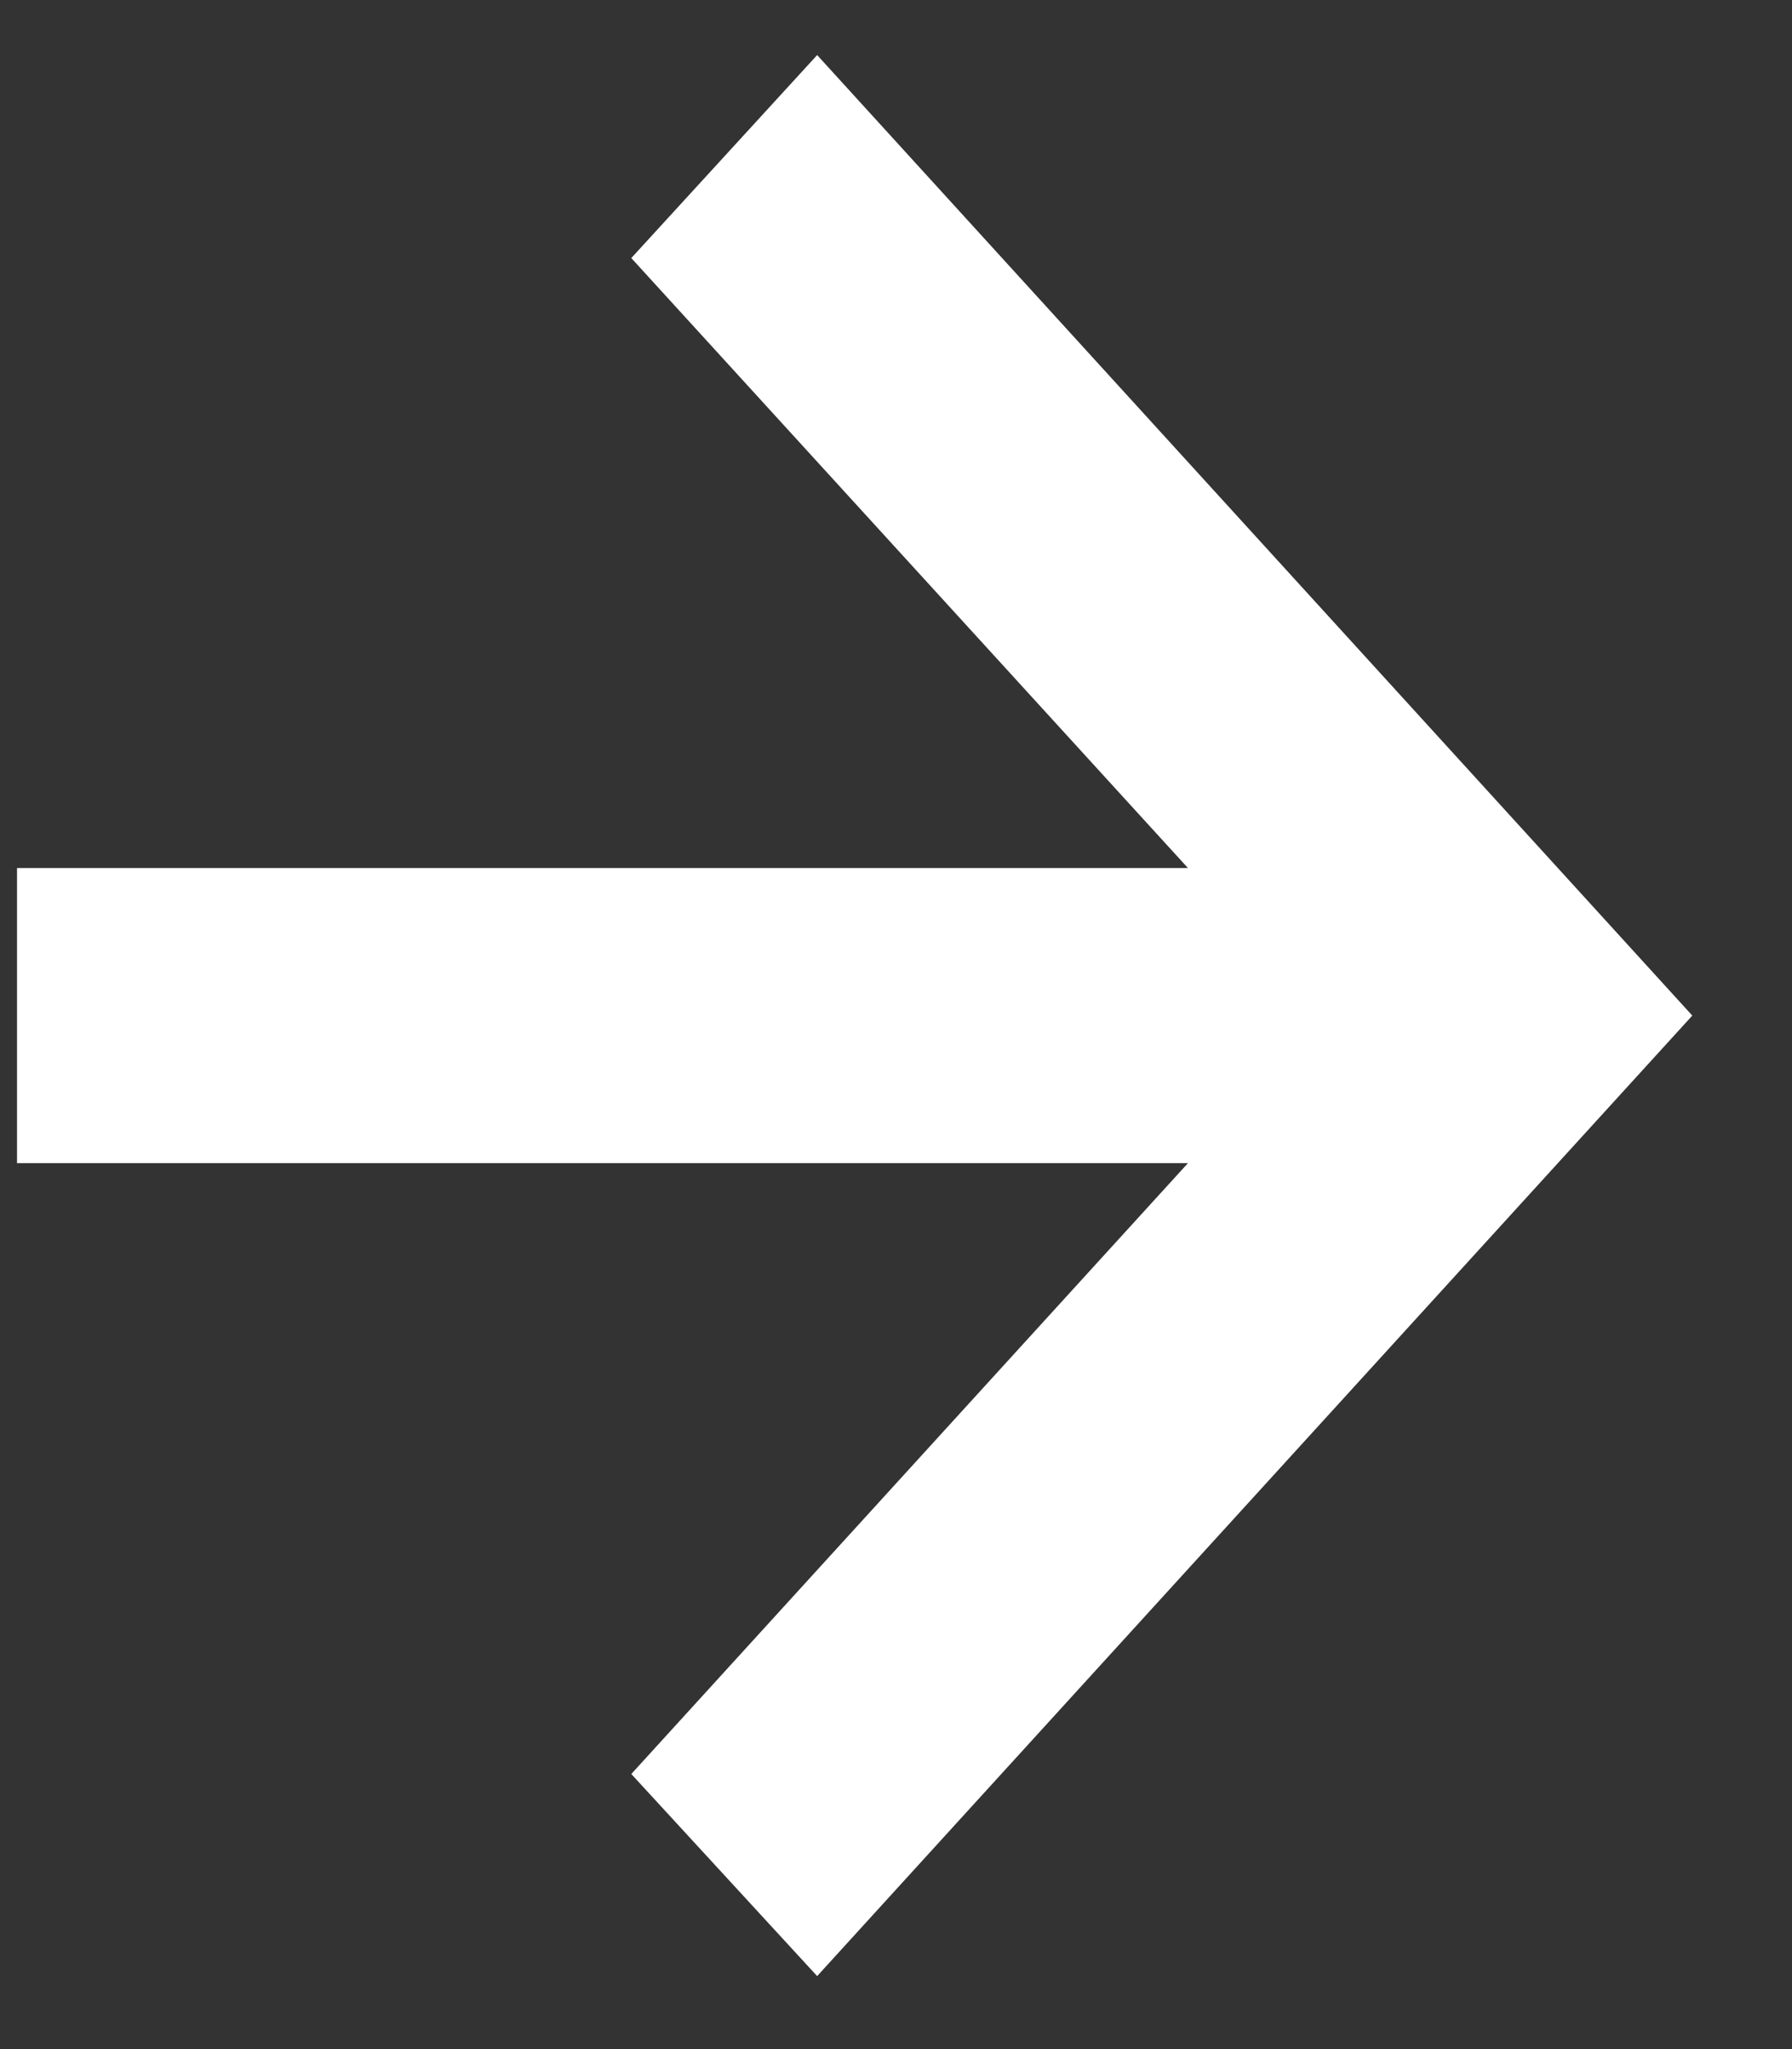
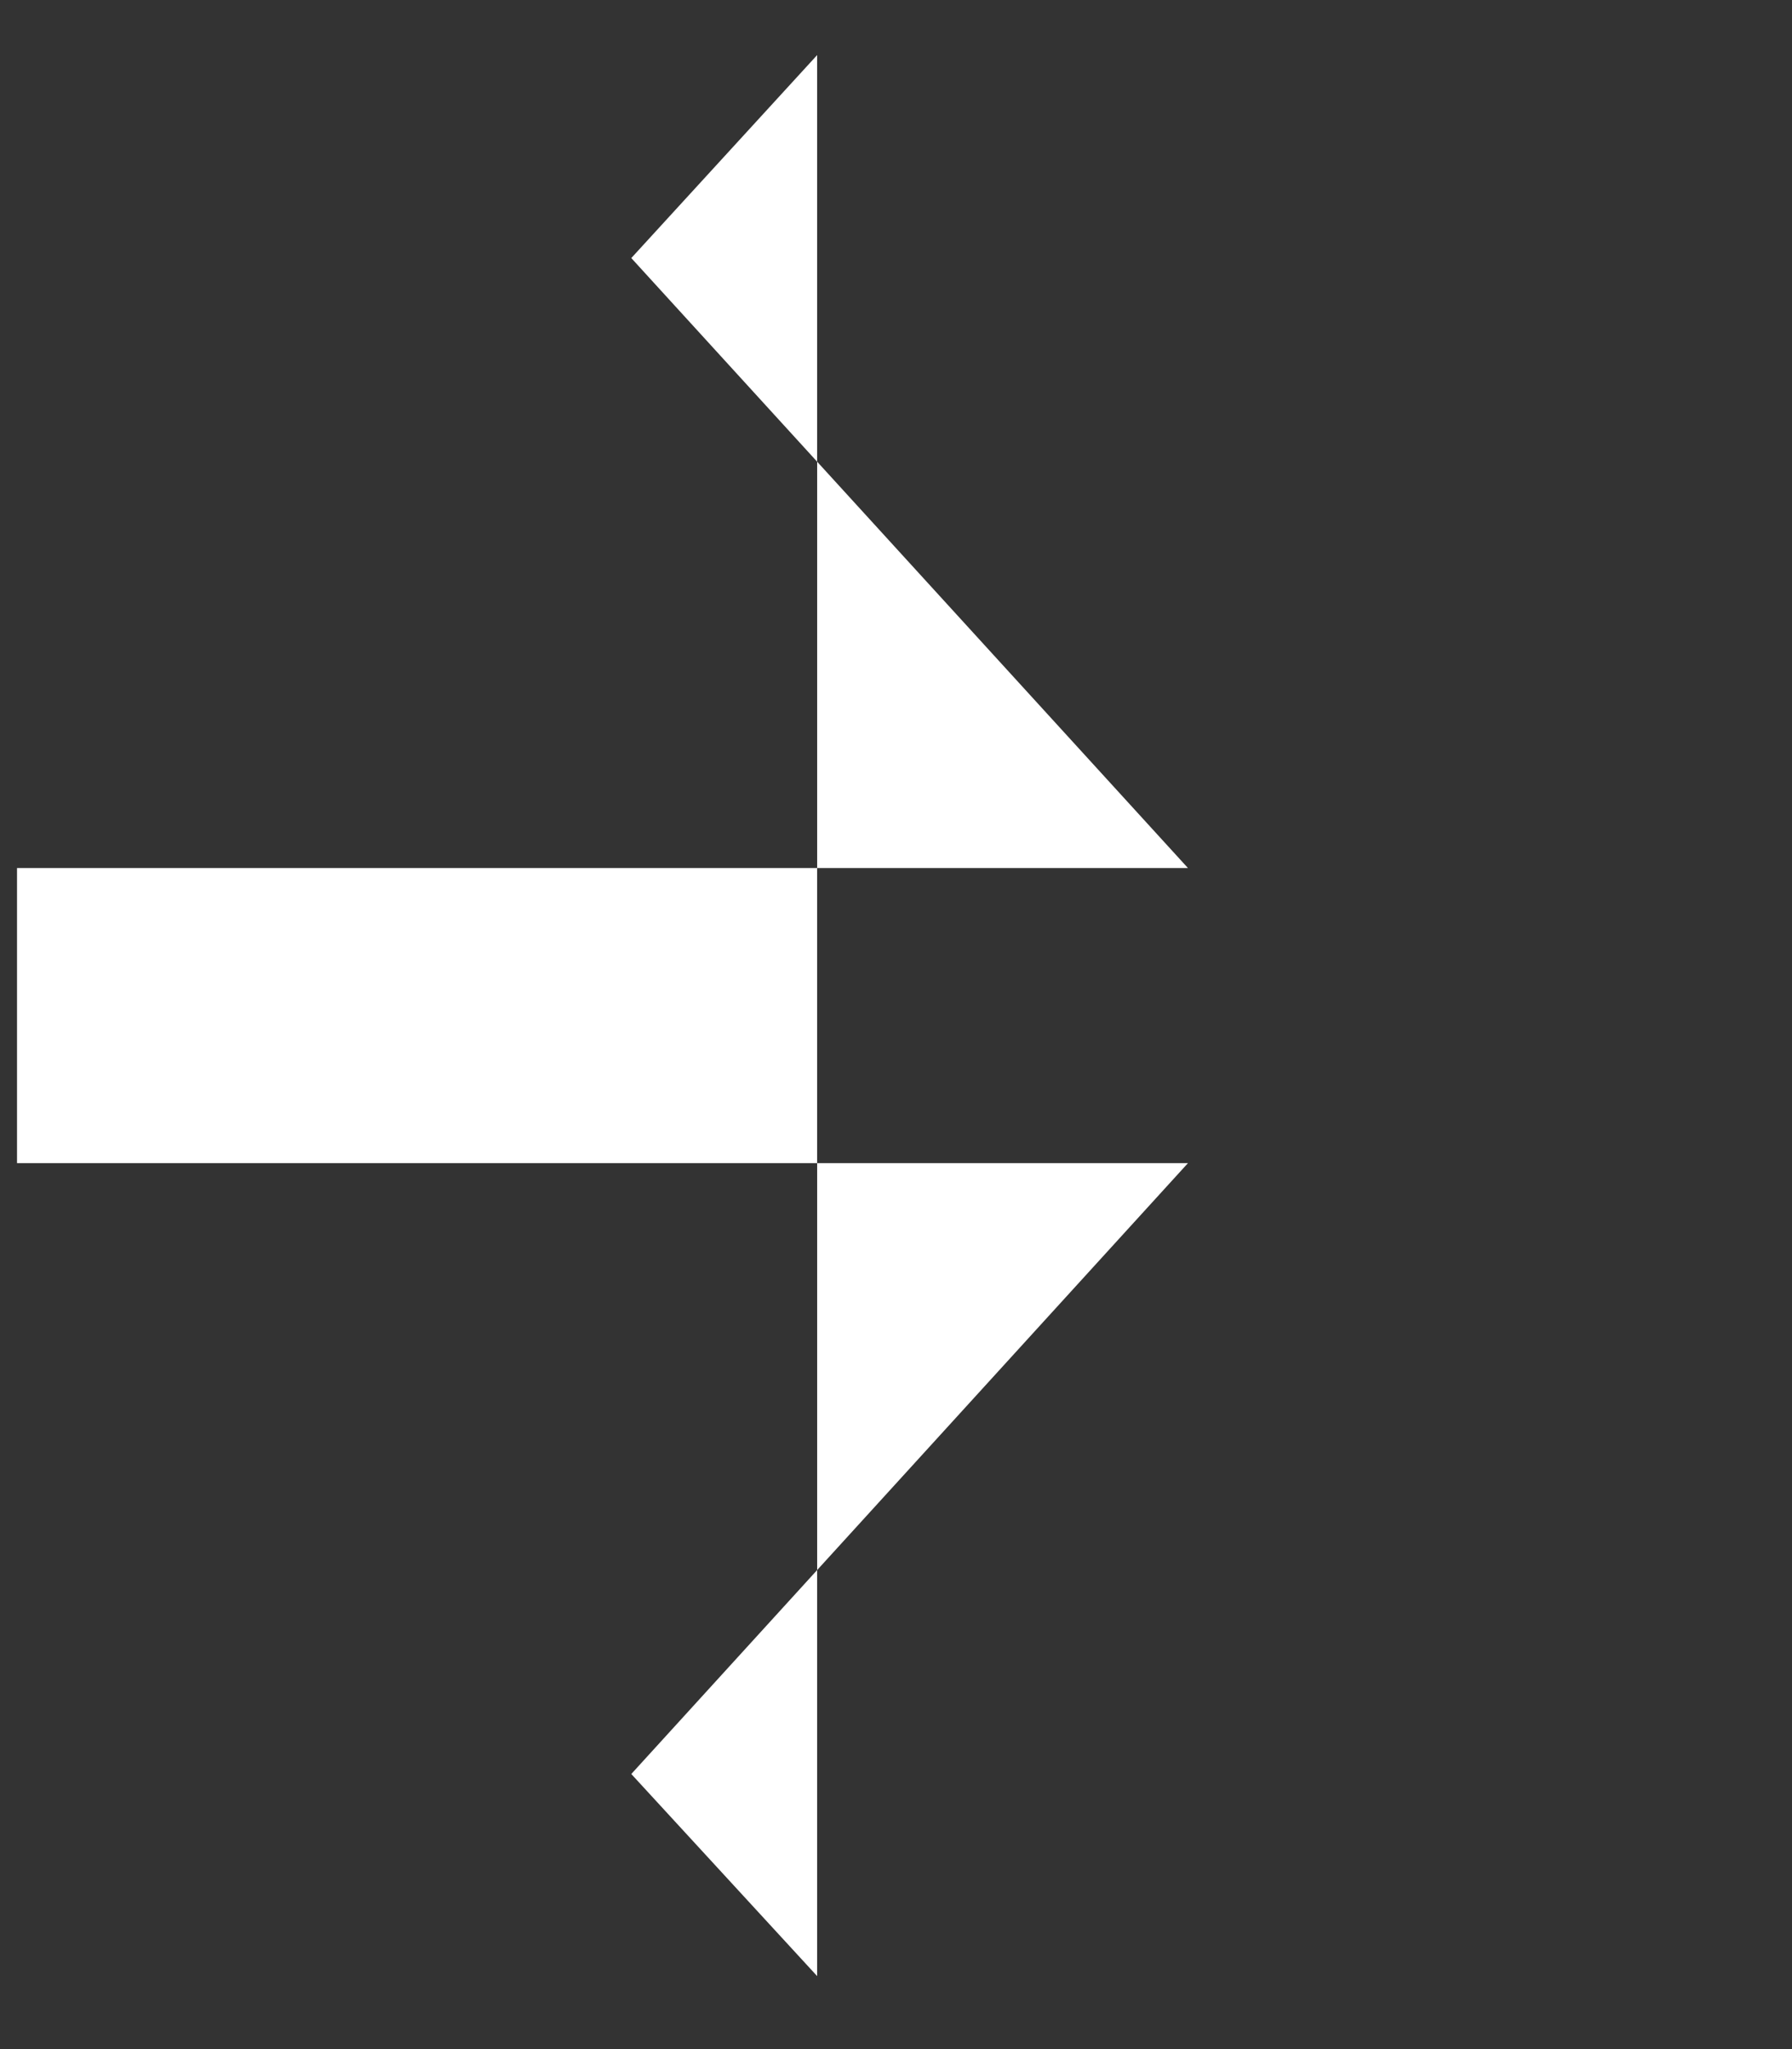
<svg xmlns="http://www.w3.org/2000/svg" width="14" height="16" viewBox="0 0 14 16" fill="none">
  <rect x="0" y="0" width="14" height="16" fill="#333333" stroke="none" />
-   <path d="M6.384 15.43L4.932 13.852L9.281 9.082H0.133V6.778L9.281 6.778L4.932 2.015L6.384 0.43L13.221 7.93L6.384 15.43Z" fill="white" />
+   <path d="M6.384 15.43L4.932 13.852L9.281 9.082H0.133V6.778L9.281 6.778L4.932 2.015L6.384 0.43L6.384 15.43Z" fill="white" />
</svg>